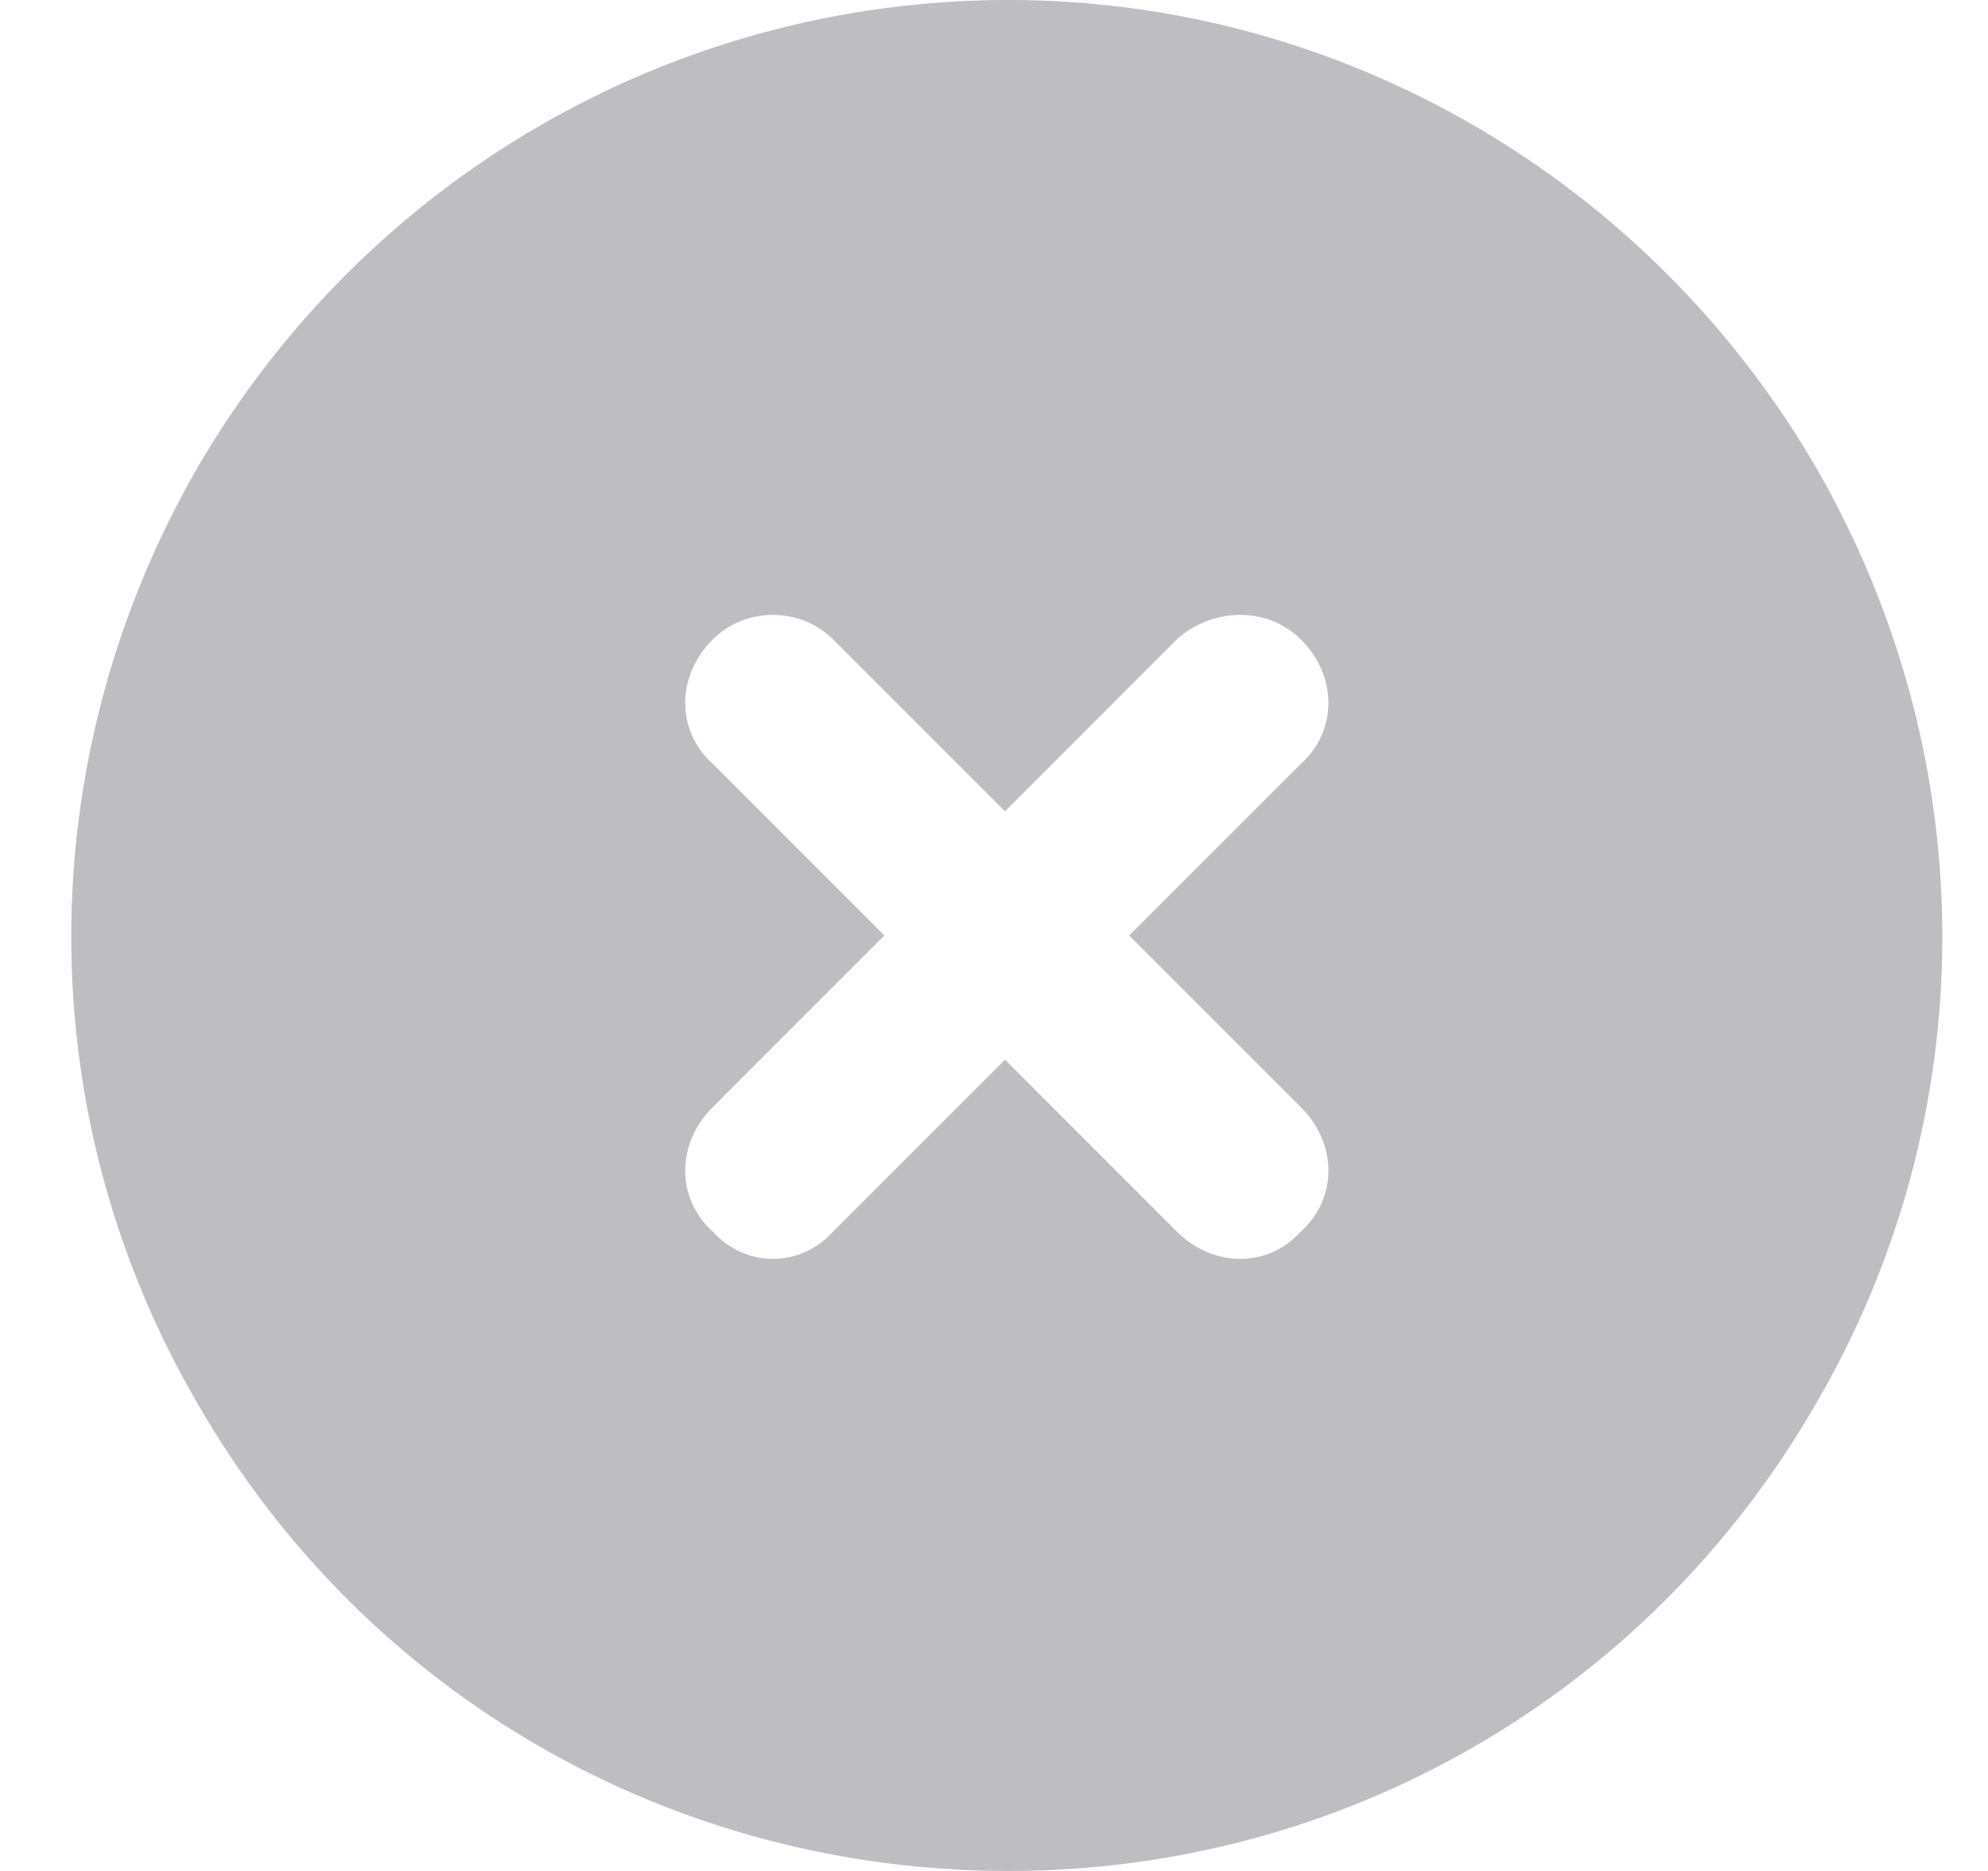
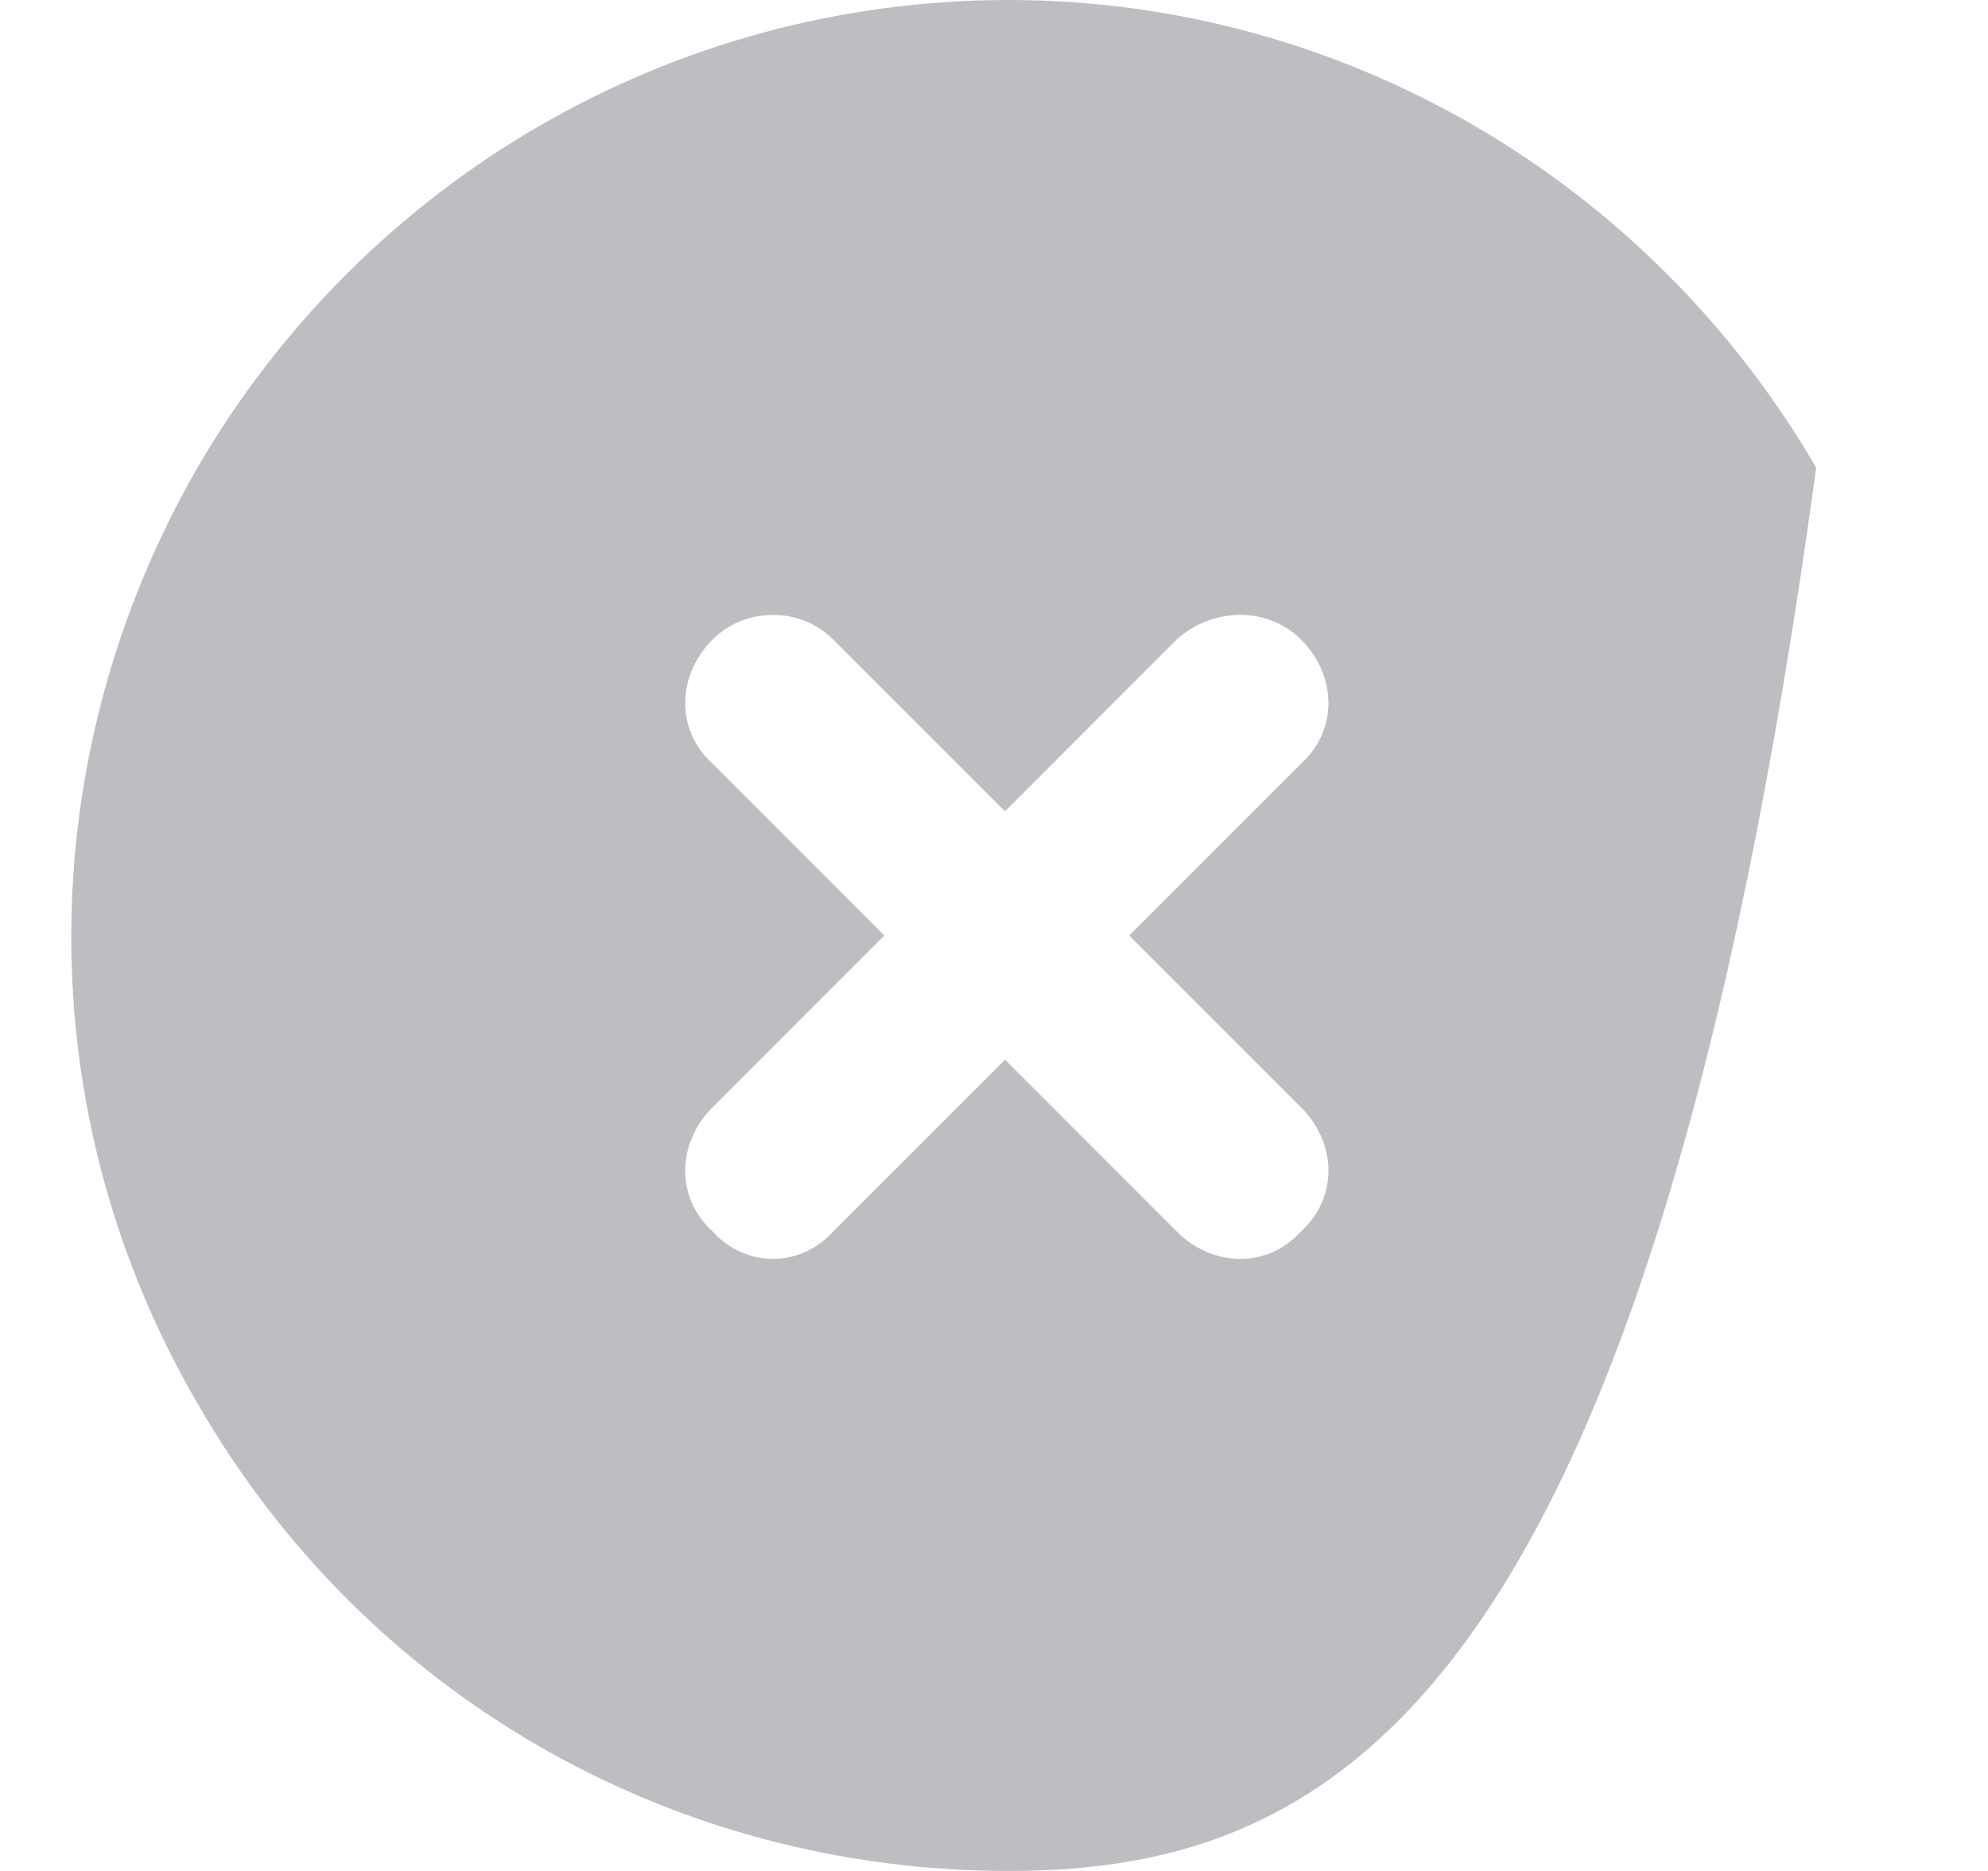
<svg xmlns="http://www.w3.org/2000/svg" width="17" height="16" viewBox="0 0 17 16" fill="none">
-   <path d="M8.625 16C5.75 16 3.125 14.5 1.688 12C0.25 9.531 0.25 6.5 1.688 4C3.125 1.531 5.75 0 8.625 0C11.469 0 14.094 1.531 15.531 4C16.969 6.5 16.969 9.531 15.531 12C14.094 14.5 11.469 16 8.625 16ZM6.094 5.469C5.781 5.781 5.781 6.25 6.094 6.531L7.562 8L6.094 9.469C5.781 9.781 5.781 10.25 6.094 10.531C6.375 10.844 6.844 10.844 7.125 10.531L8.594 9.062L10.062 10.531C10.375 10.844 10.844 10.844 11.125 10.531C11.438 10.25 11.438 9.781 11.125 9.469L9.656 8L11.125 6.531C11.438 6.25 11.438 5.781 11.125 5.469C10.844 5.188 10.375 5.188 10.062 5.469L8.594 6.938L7.125 5.469C6.844 5.188 6.375 5.188 6.094 5.469Z" fill="#BDBDC2" />
+   <path d="M8.625 16C5.75 16 3.125 14.5 1.688 12C0.25 9.531 0.25 6.5 1.688 4C3.125 1.531 5.75 0 8.625 0C11.469 0 14.094 1.531 15.531 4C14.094 14.5 11.469 16 8.625 16ZM6.094 5.469C5.781 5.781 5.781 6.25 6.094 6.531L7.562 8L6.094 9.469C5.781 9.781 5.781 10.25 6.094 10.531C6.375 10.844 6.844 10.844 7.125 10.531L8.594 9.062L10.062 10.531C10.375 10.844 10.844 10.844 11.125 10.531C11.438 10.25 11.438 9.781 11.125 9.469L9.656 8L11.125 6.531C11.438 6.25 11.438 5.781 11.125 5.469C10.844 5.188 10.375 5.188 10.062 5.469L8.594 6.938L7.125 5.469C6.844 5.188 6.375 5.188 6.094 5.469Z" fill="#BDBDC2" />
</svg>